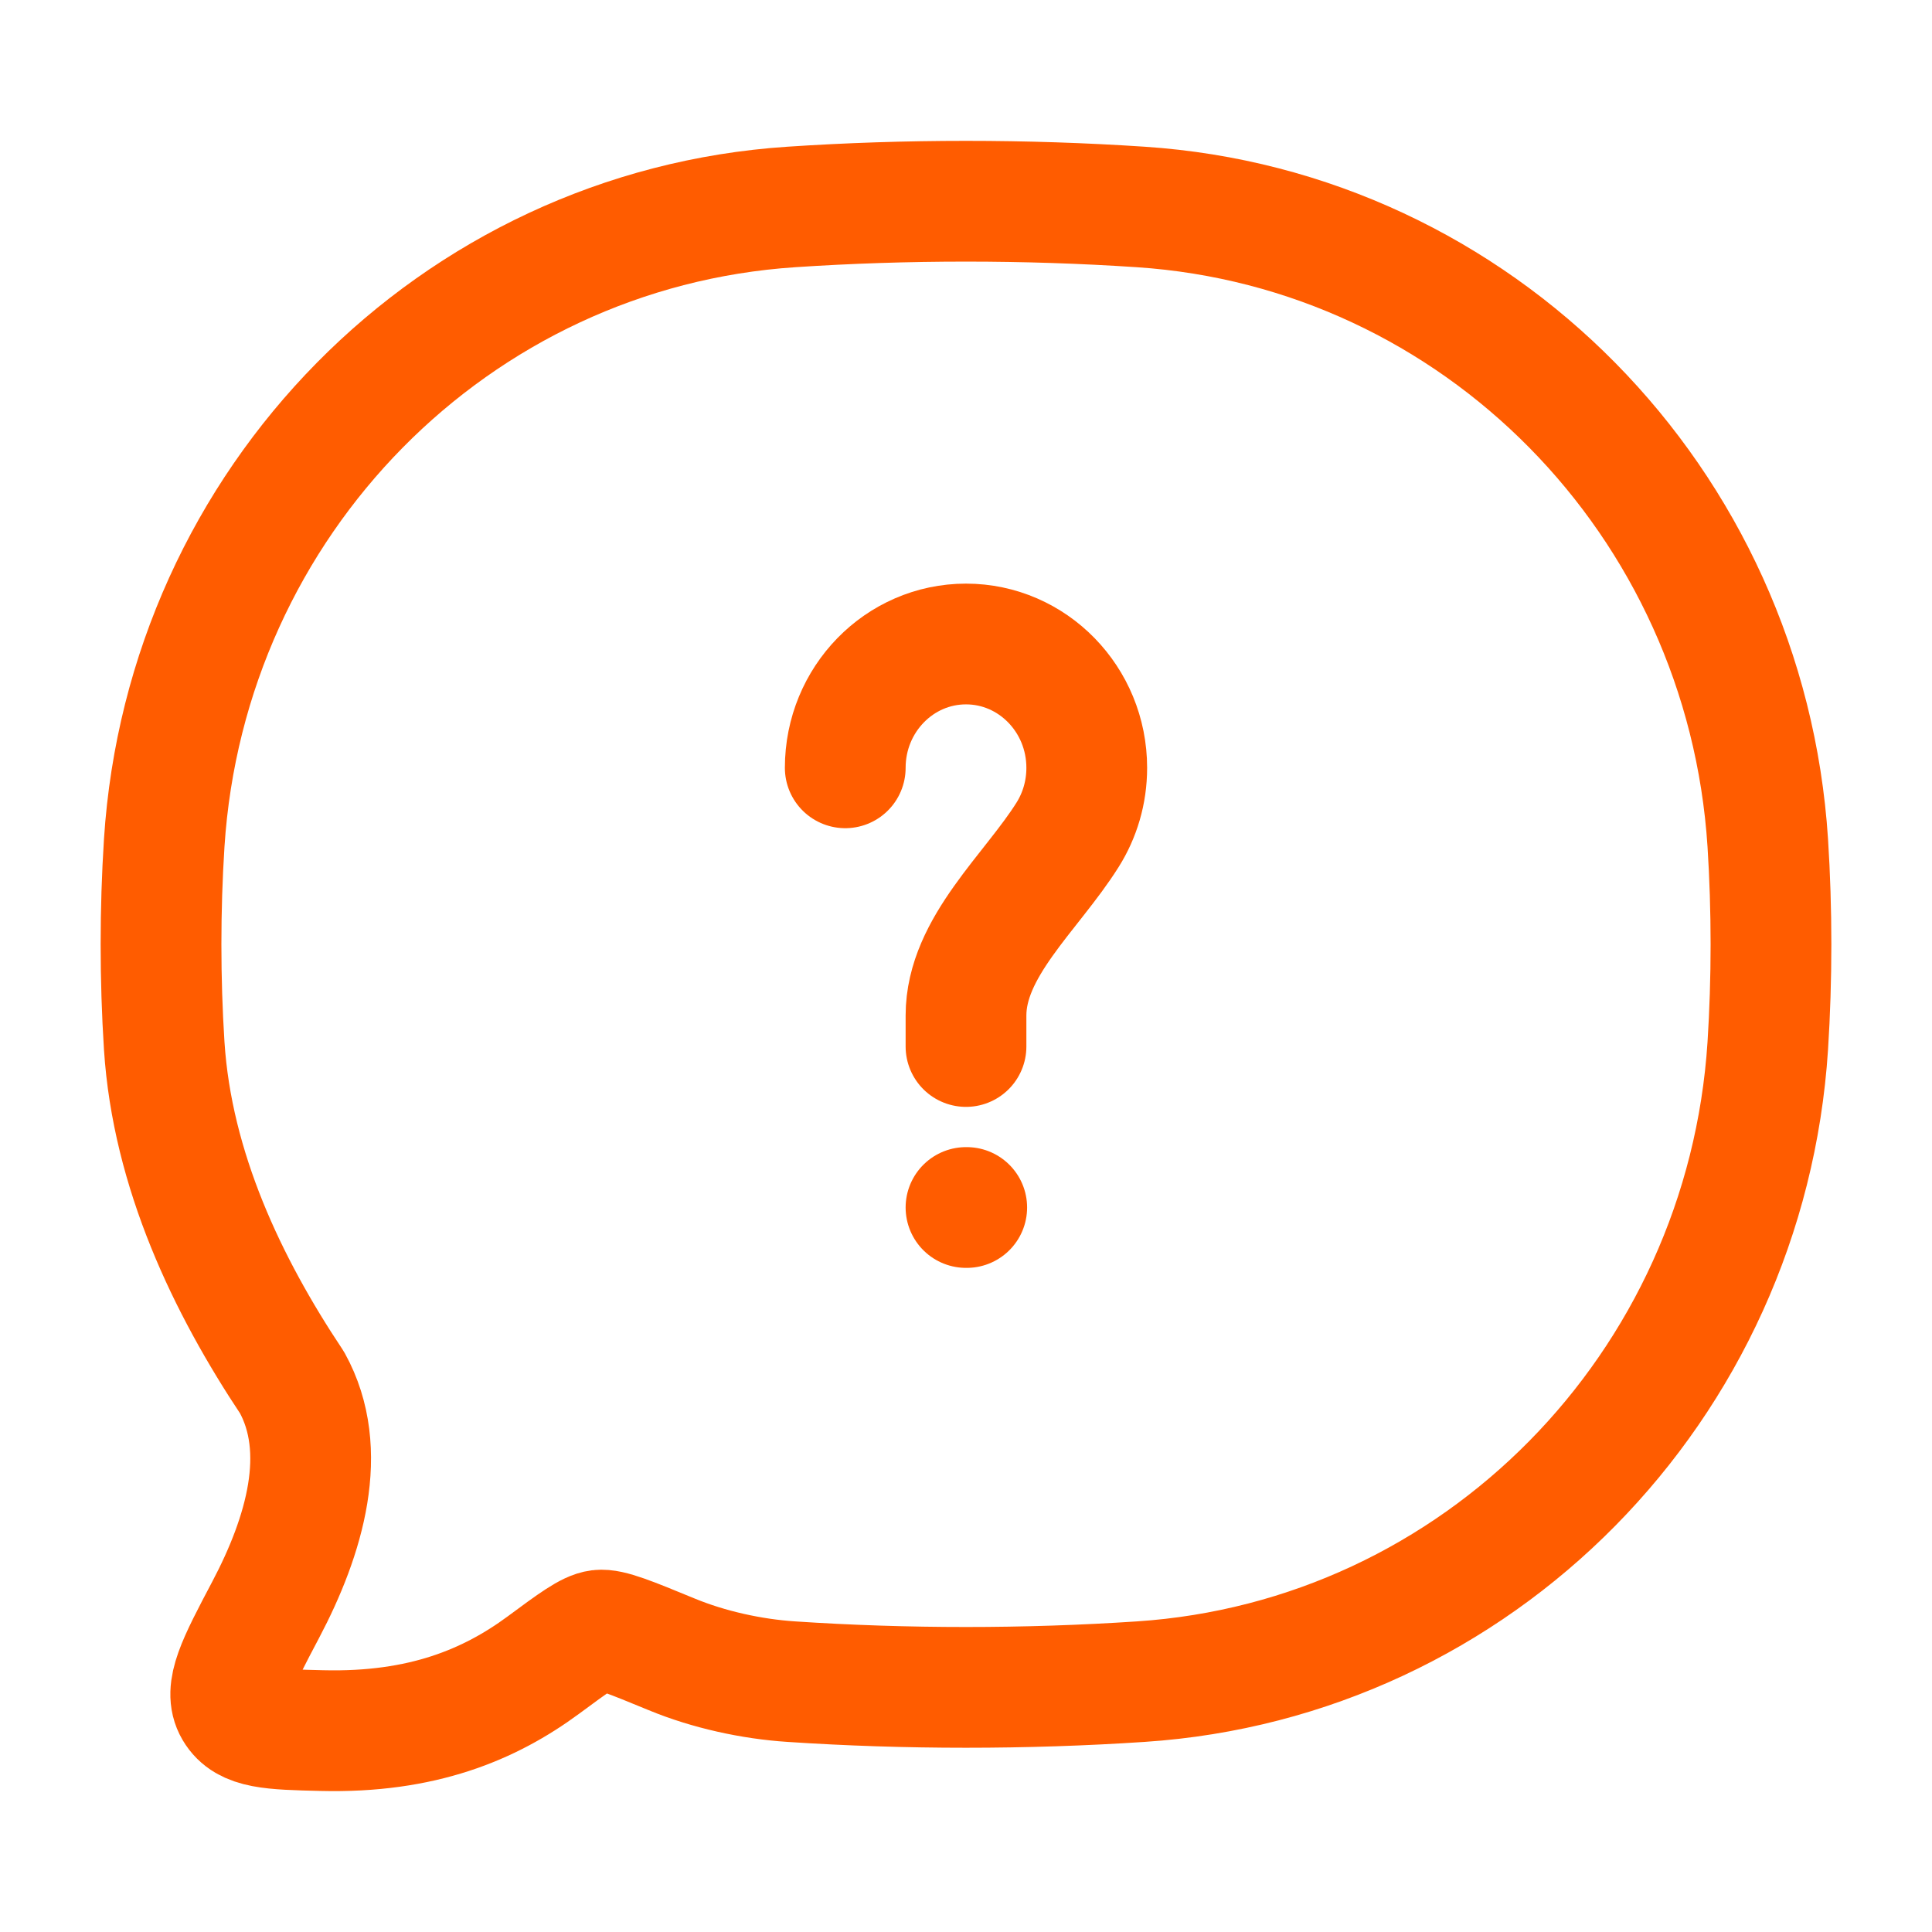
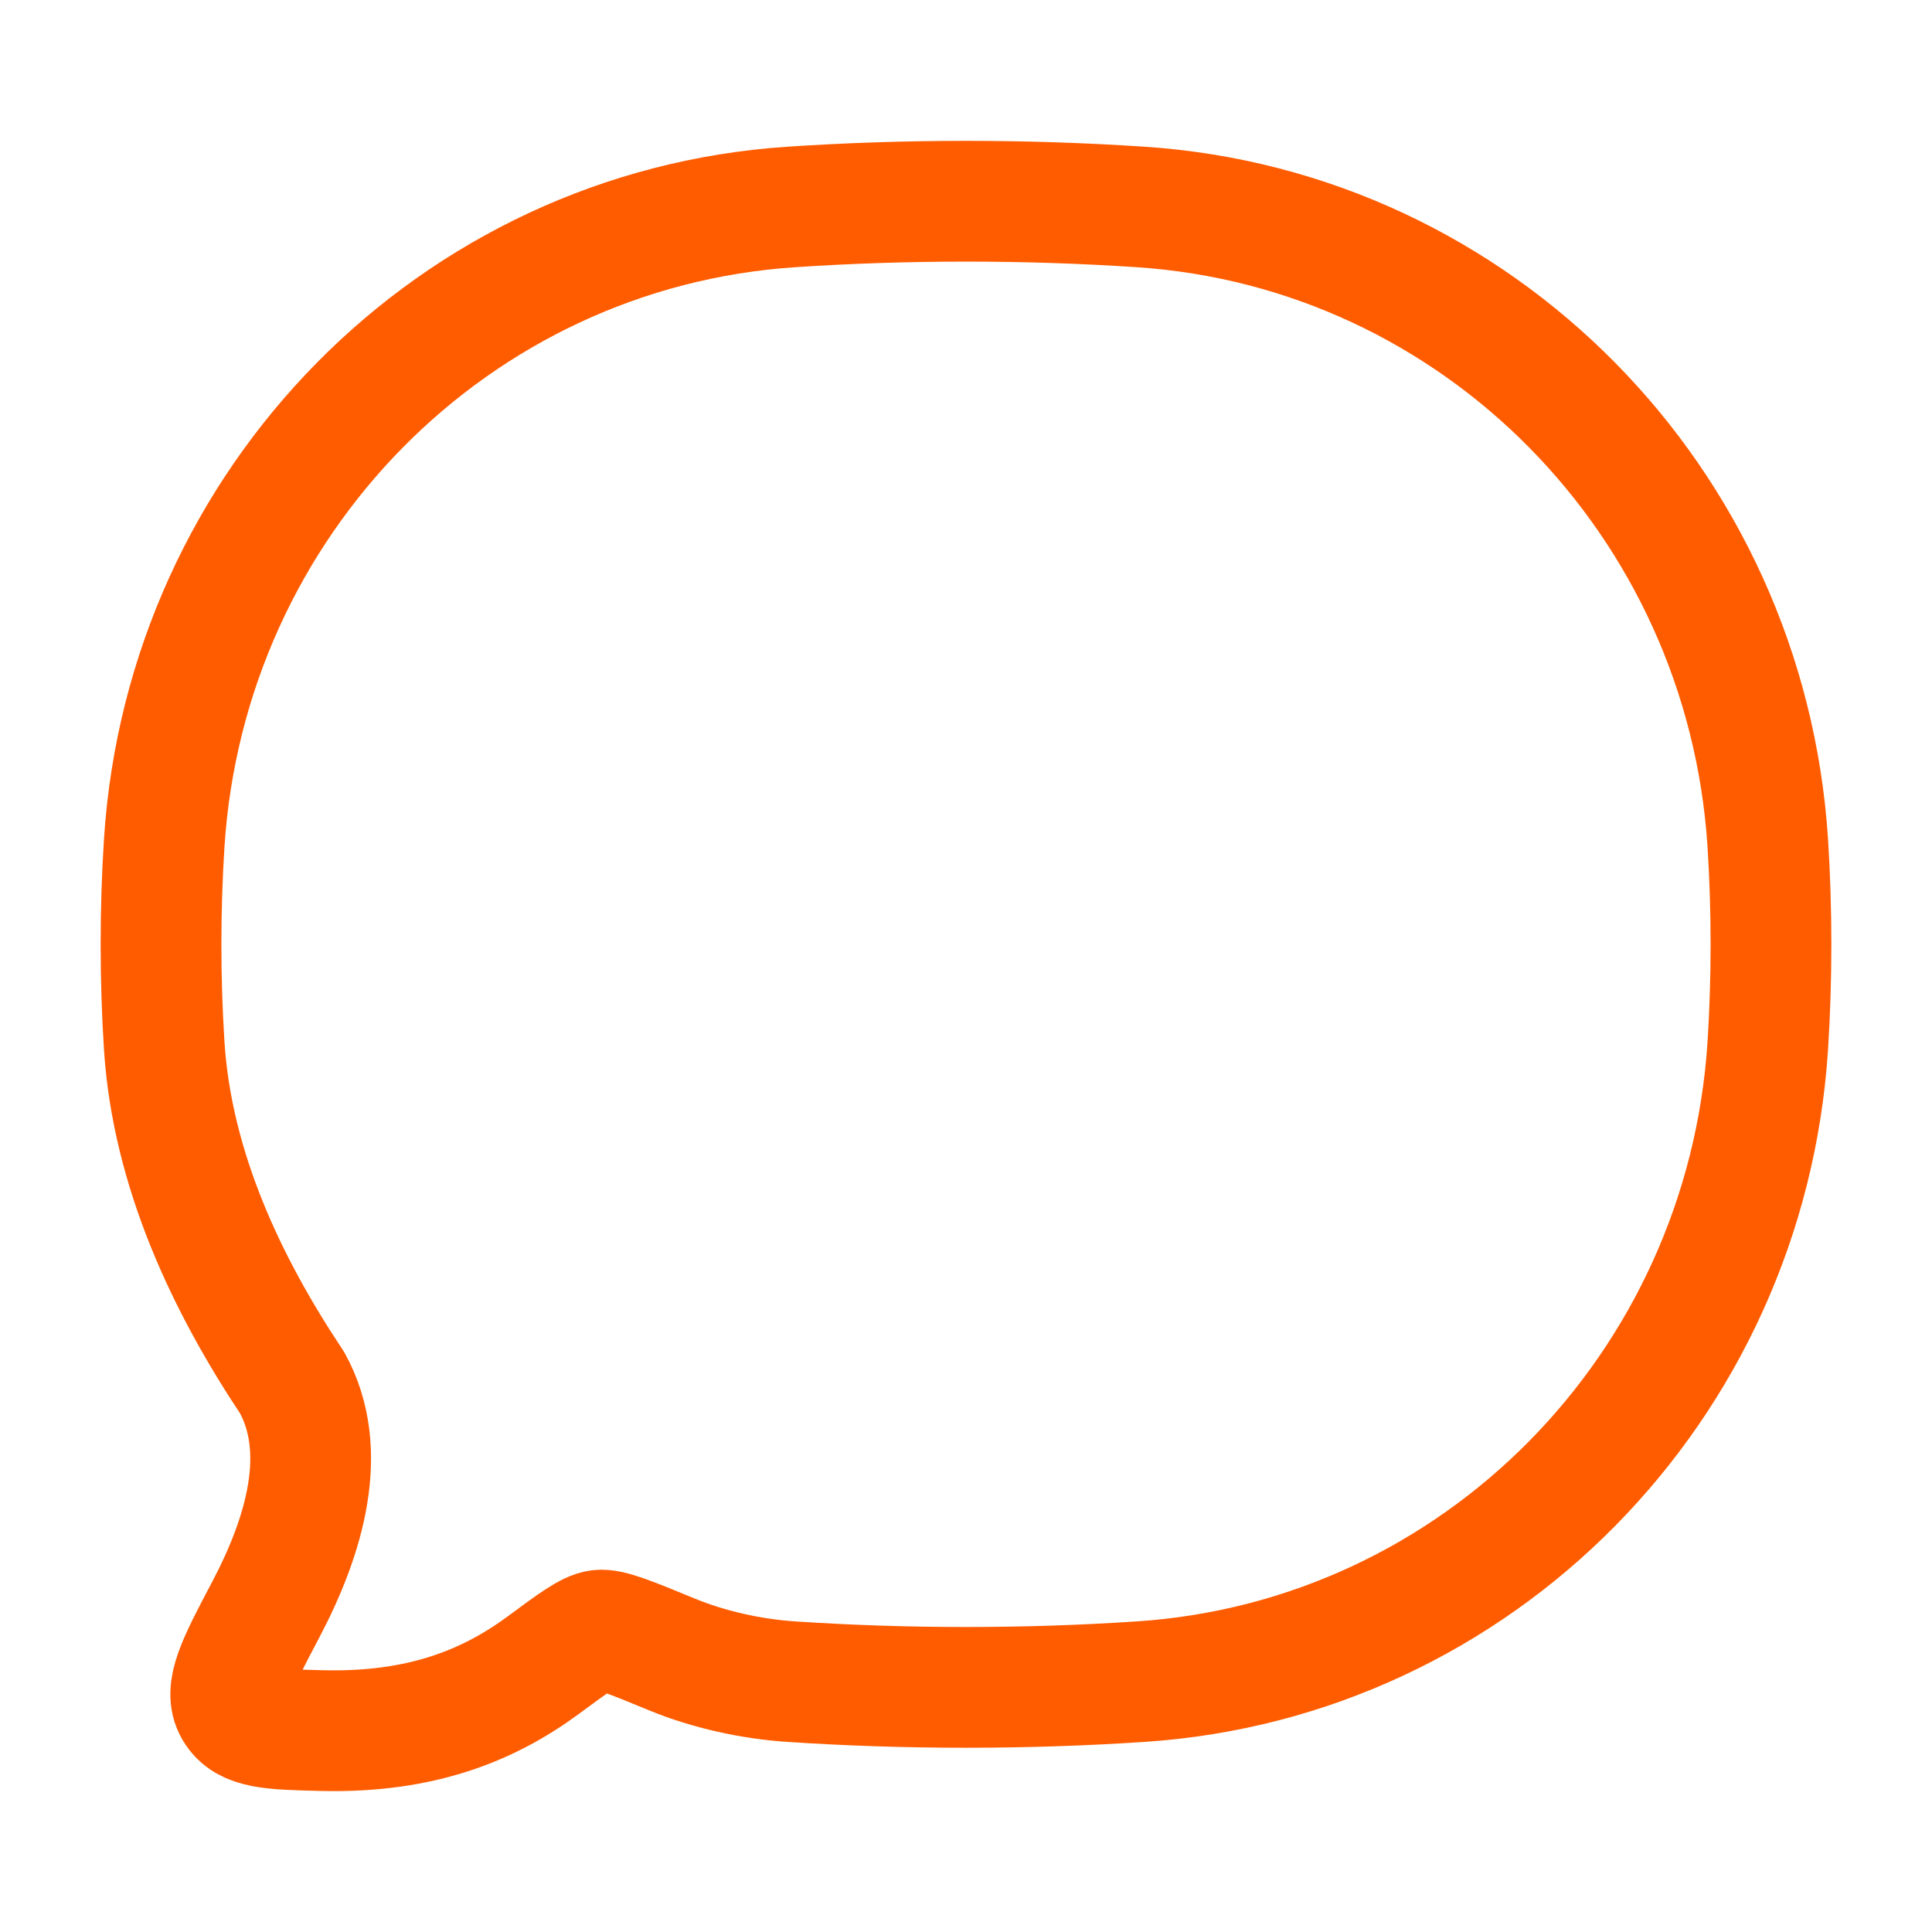
<svg xmlns="http://www.w3.org/2000/svg" width="24" height="24" viewBox="0 0 24 24" fill="none">
  <path d="M14.171 20.89C18.354 20.613 21.686 17.233 21.96 12.991C22.013 12.161 22.013 11.301 21.96 10.471C21.686 6.228 18.354 2.849 14.171 2.571C12.743 2.476 11.254 2.476 9.829 2.571C5.646 2.849 2.314 6.228 2.04 10.471C1.987 11.301 1.987 12.161 2.04 12.991C2.14 14.536 2.823 15.967 3.628 17.175C4.095 18.02 3.787 19.076 3.3 19.998C2.949 20.663 2.774 20.995 2.915 21.235C3.056 21.475 3.37 21.483 3.999 21.498C5.244 21.529 6.083 21.176 6.749 20.685C7.126 20.406 7.315 20.267 7.445 20.251C7.576 20.235 7.832 20.34 8.344 20.551C8.804 20.741 9.339 20.858 9.829 20.89C11.254 20.985 12.743 20.985 14.171 20.89Z" stroke="#FF5C00" stroke-width="1.5" stroke-linejoin="round" />
-   <path d="M10.5 9.538C10.5 8.689 11.172 8 12 8C12.828 8 13.5 8.689 13.5 9.538C13.5 9.845 13.413 10.13 13.262 10.37C12.814 11.084 12 11.766 12 12.615V13" stroke="#FF5C00" stroke-width="1.5" stroke-linecap="round" />
-   <path d="M12 15H12.009" stroke="#FF5C00" stroke-width="1.5" stroke-linecap="round" stroke-linejoin="round" />
</svg>